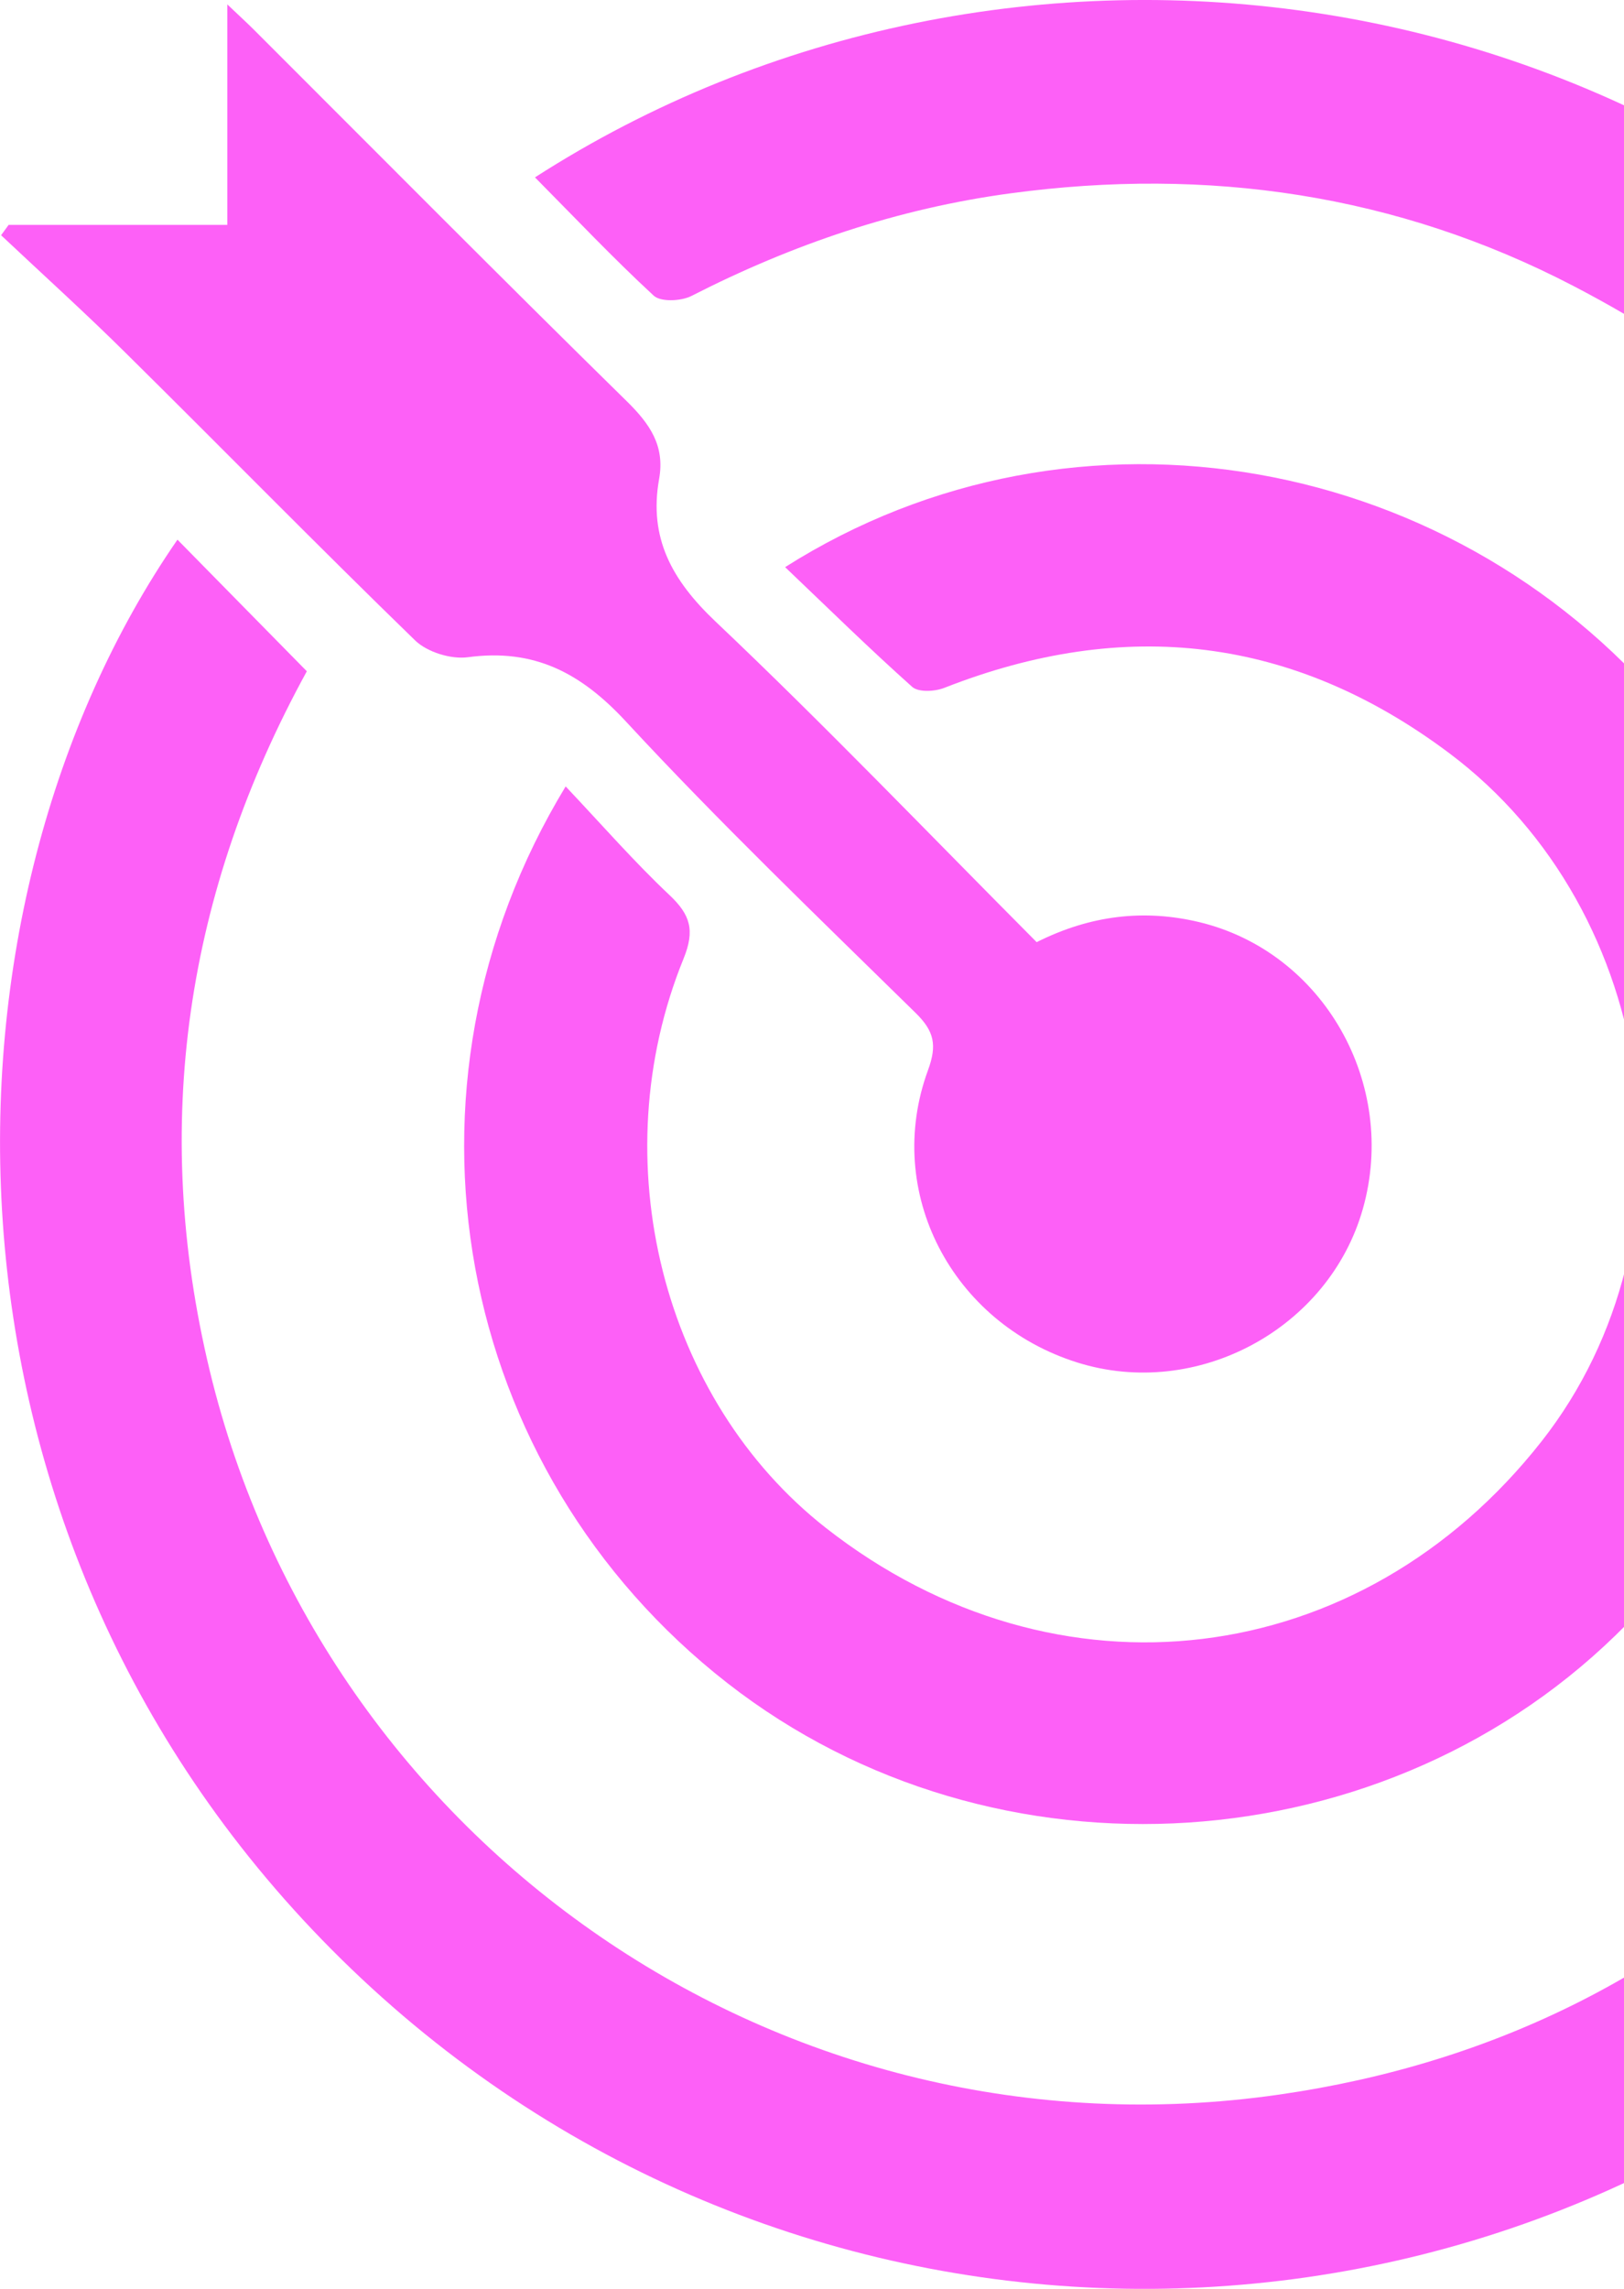
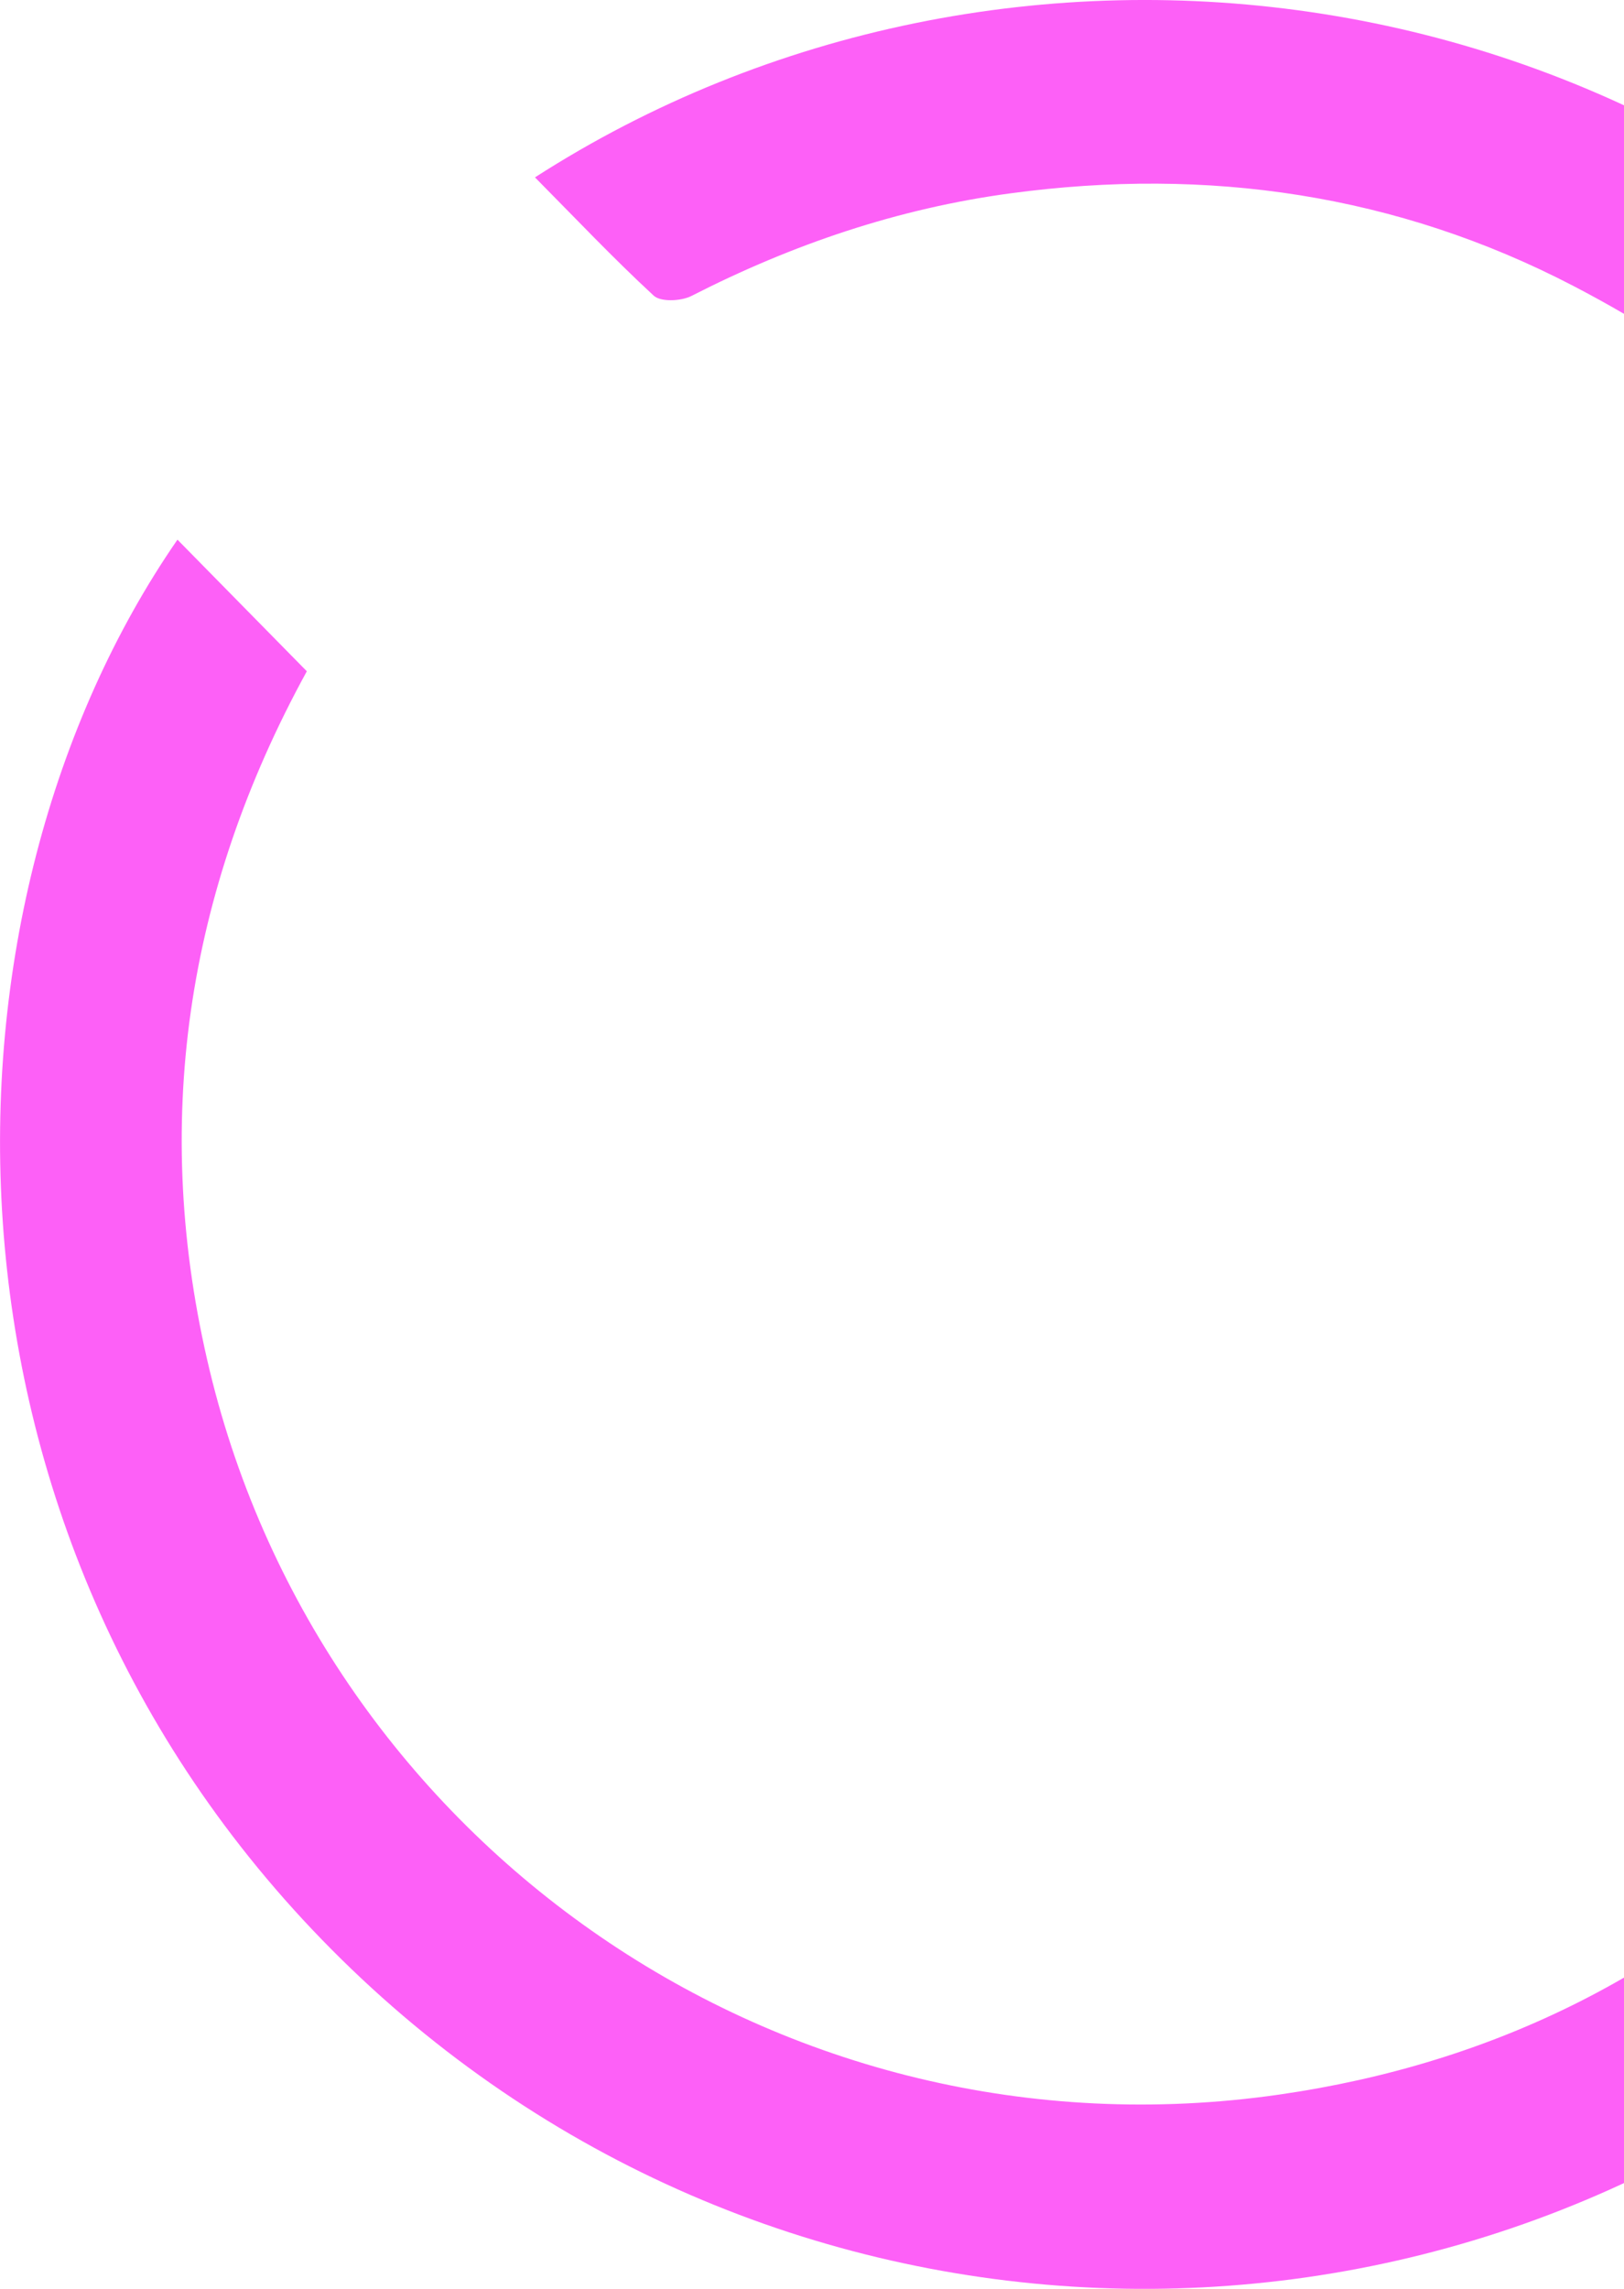
<svg xmlns="http://www.w3.org/2000/svg" viewBox="0 0 638 899" fill="none">
  <g clip-path="url(#clip0_75_54)">
    <path d="M120.567 263.69C103.138 245.956 86.428 228.941 69.718 211.968C-29.231 355.156 -34.435 599.799 130.17 765.632C297.397 934.131 563.235 943.231 740.319 791.577C927.767 631.036 949.215 360.701 804.24 174.34C654.484 -18.242 393.85 -48.42 210.166 69.669C225.692 85.329 240.752 101.286 256.828 116.142C259.577 118.682 267.573 118.301 271.592 116.269C311.273 95.995 352.688 81.901 397.023 75.933C474.523 65.478 548.809 76.272 618.061 112.291C729.151 170.023 798.444 260.643 820.189 384.573C842.271 510.365 806.694 620.454 719.336 712.344C660.661 774.055 587.517 810.497 502.402 822.729C306.746 850.791 127.166 723.941 82.409 538.427C59.142 441.924 73.102 350.162 120.524 263.69H120.567Z" fill="#FD60F7" />
-     <path d="M222.222 308.894C150.221 427.448 178.268 577.239 285.763 661.087C390.803 743.029 545.932 732.914 639.043 637.977C733.676 541.474 742.476 387.662 659.264 284.091C573.895 177.811 422.658 150.341 308.438 222.761C325.359 238.887 341.477 254.717 358.356 269.785C360.81 271.986 367.282 271.647 371.005 270.166C441.864 242.358 507.985 249.849 569.326 295.815C652.368 358.034 669.459 484.8 605.665 566.065C534.51 656.685 415.213 671.16 324.513 600.18C260.296 549.897 236.309 455.722 268.545 376.53C273.072 365.399 271.21 359.304 263.046 351.6C249.212 338.564 236.69 324.216 222.265 308.936L222.222 308.894Z" fill="#FD60F7" />
-     <path d="M89.303 1.651V88.334H3.384C2.411 89.688 1.438 91.043 0.423 92.397C16.879 107.889 33.674 123.041 49.707 138.956C87.611 176.414 124.881 214.465 163.124 251.585C167.862 256.156 177.211 259.034 183.81 258.145C209.87 254.632 228.229 264.282 245.997 283.498C282.505 322.946 321.383 360.235 359.752 397.905C366.986 405.016 368.213 410.433 364.575 420.338C347.019 468.123 373.882 519.676 423.25 535.167C470.208 549.897 522.03 522.004 535.398 474.853C549.316 425.798 519.957 373.906 471.096 362.182C449.606 357.061 428.538 359.388 407.26 370.055C365.548 328.152 324.302 285.064 281.067 244.093C263.976 227.882 254.796 211.29 258.942 188.096C261.269 175.102 255.304 166.51 246.251 157.621C197.051 109.328 148.487 60.357 99.71 11.64C97.087 9.015 94.38 6.561 89.261 1.693L89.303 1.651Z" fill="#FD60F7" />
  </g>
  <defs>
    <clipPath id="clip0_75_54">
      <rect width="899" height="899" fill="white" transform="matrix(-1 0 0 1 899 0)" />
    </clipPath>
  </defs>
</svg>